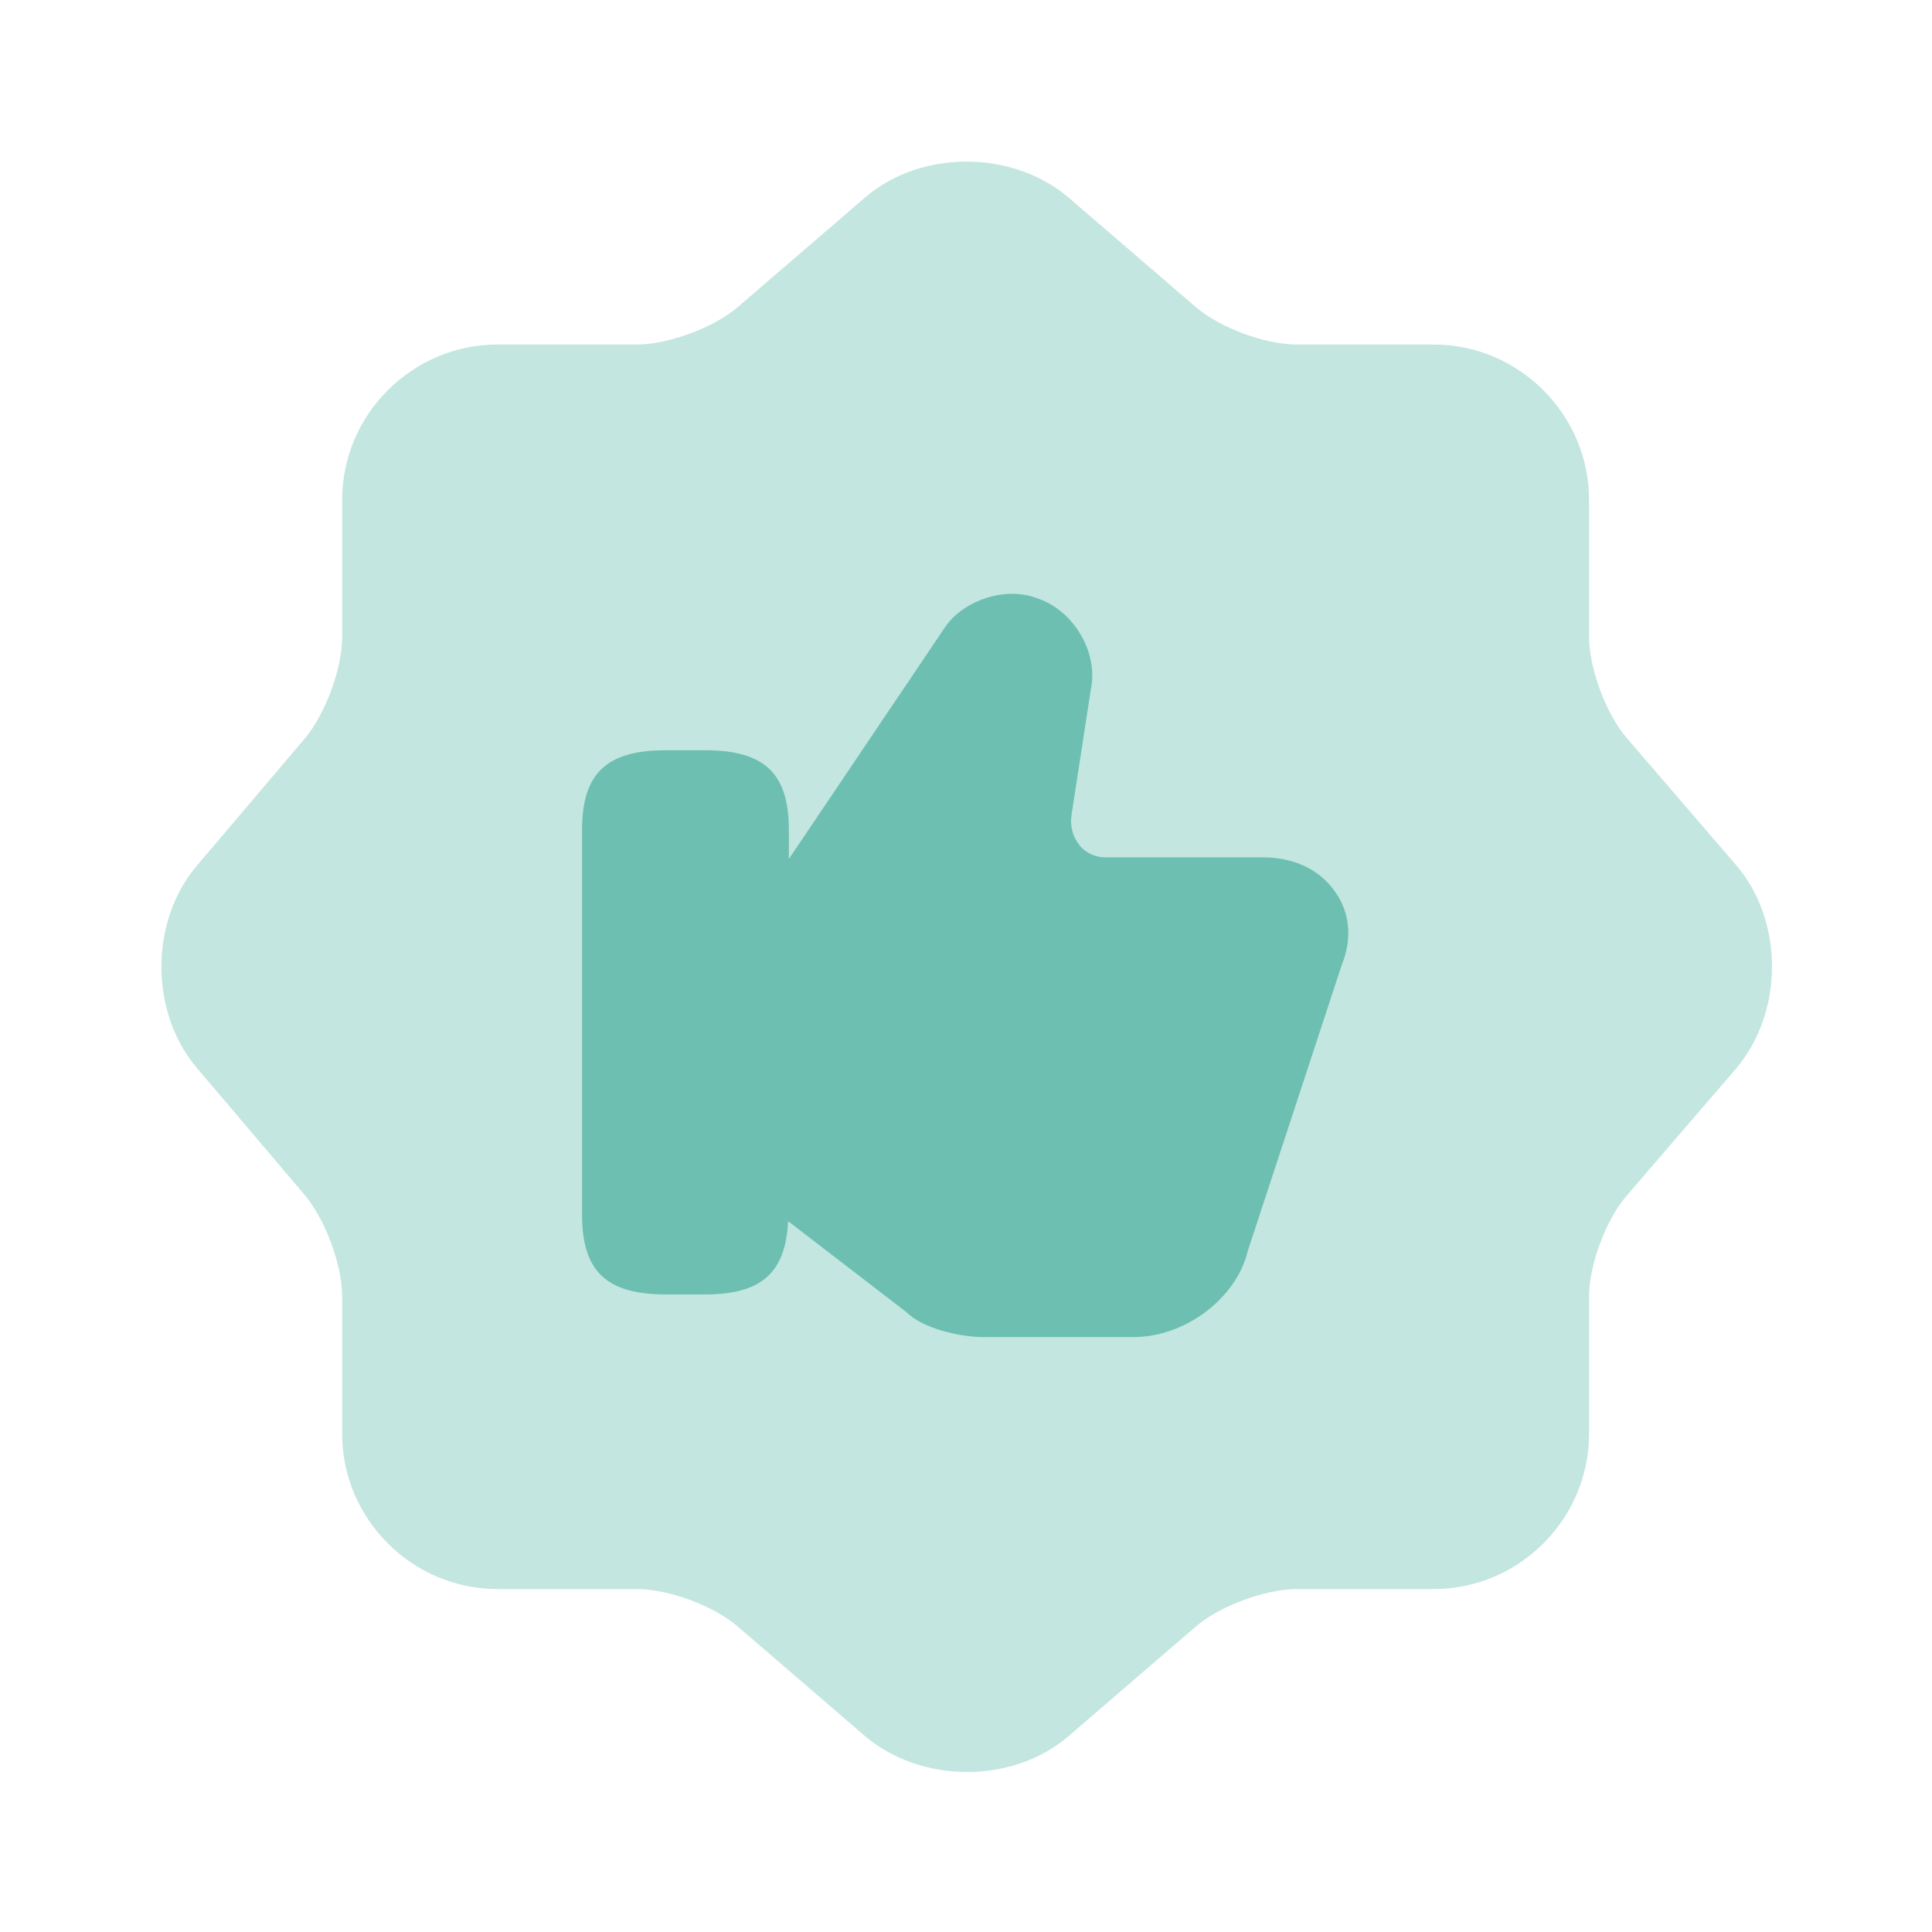
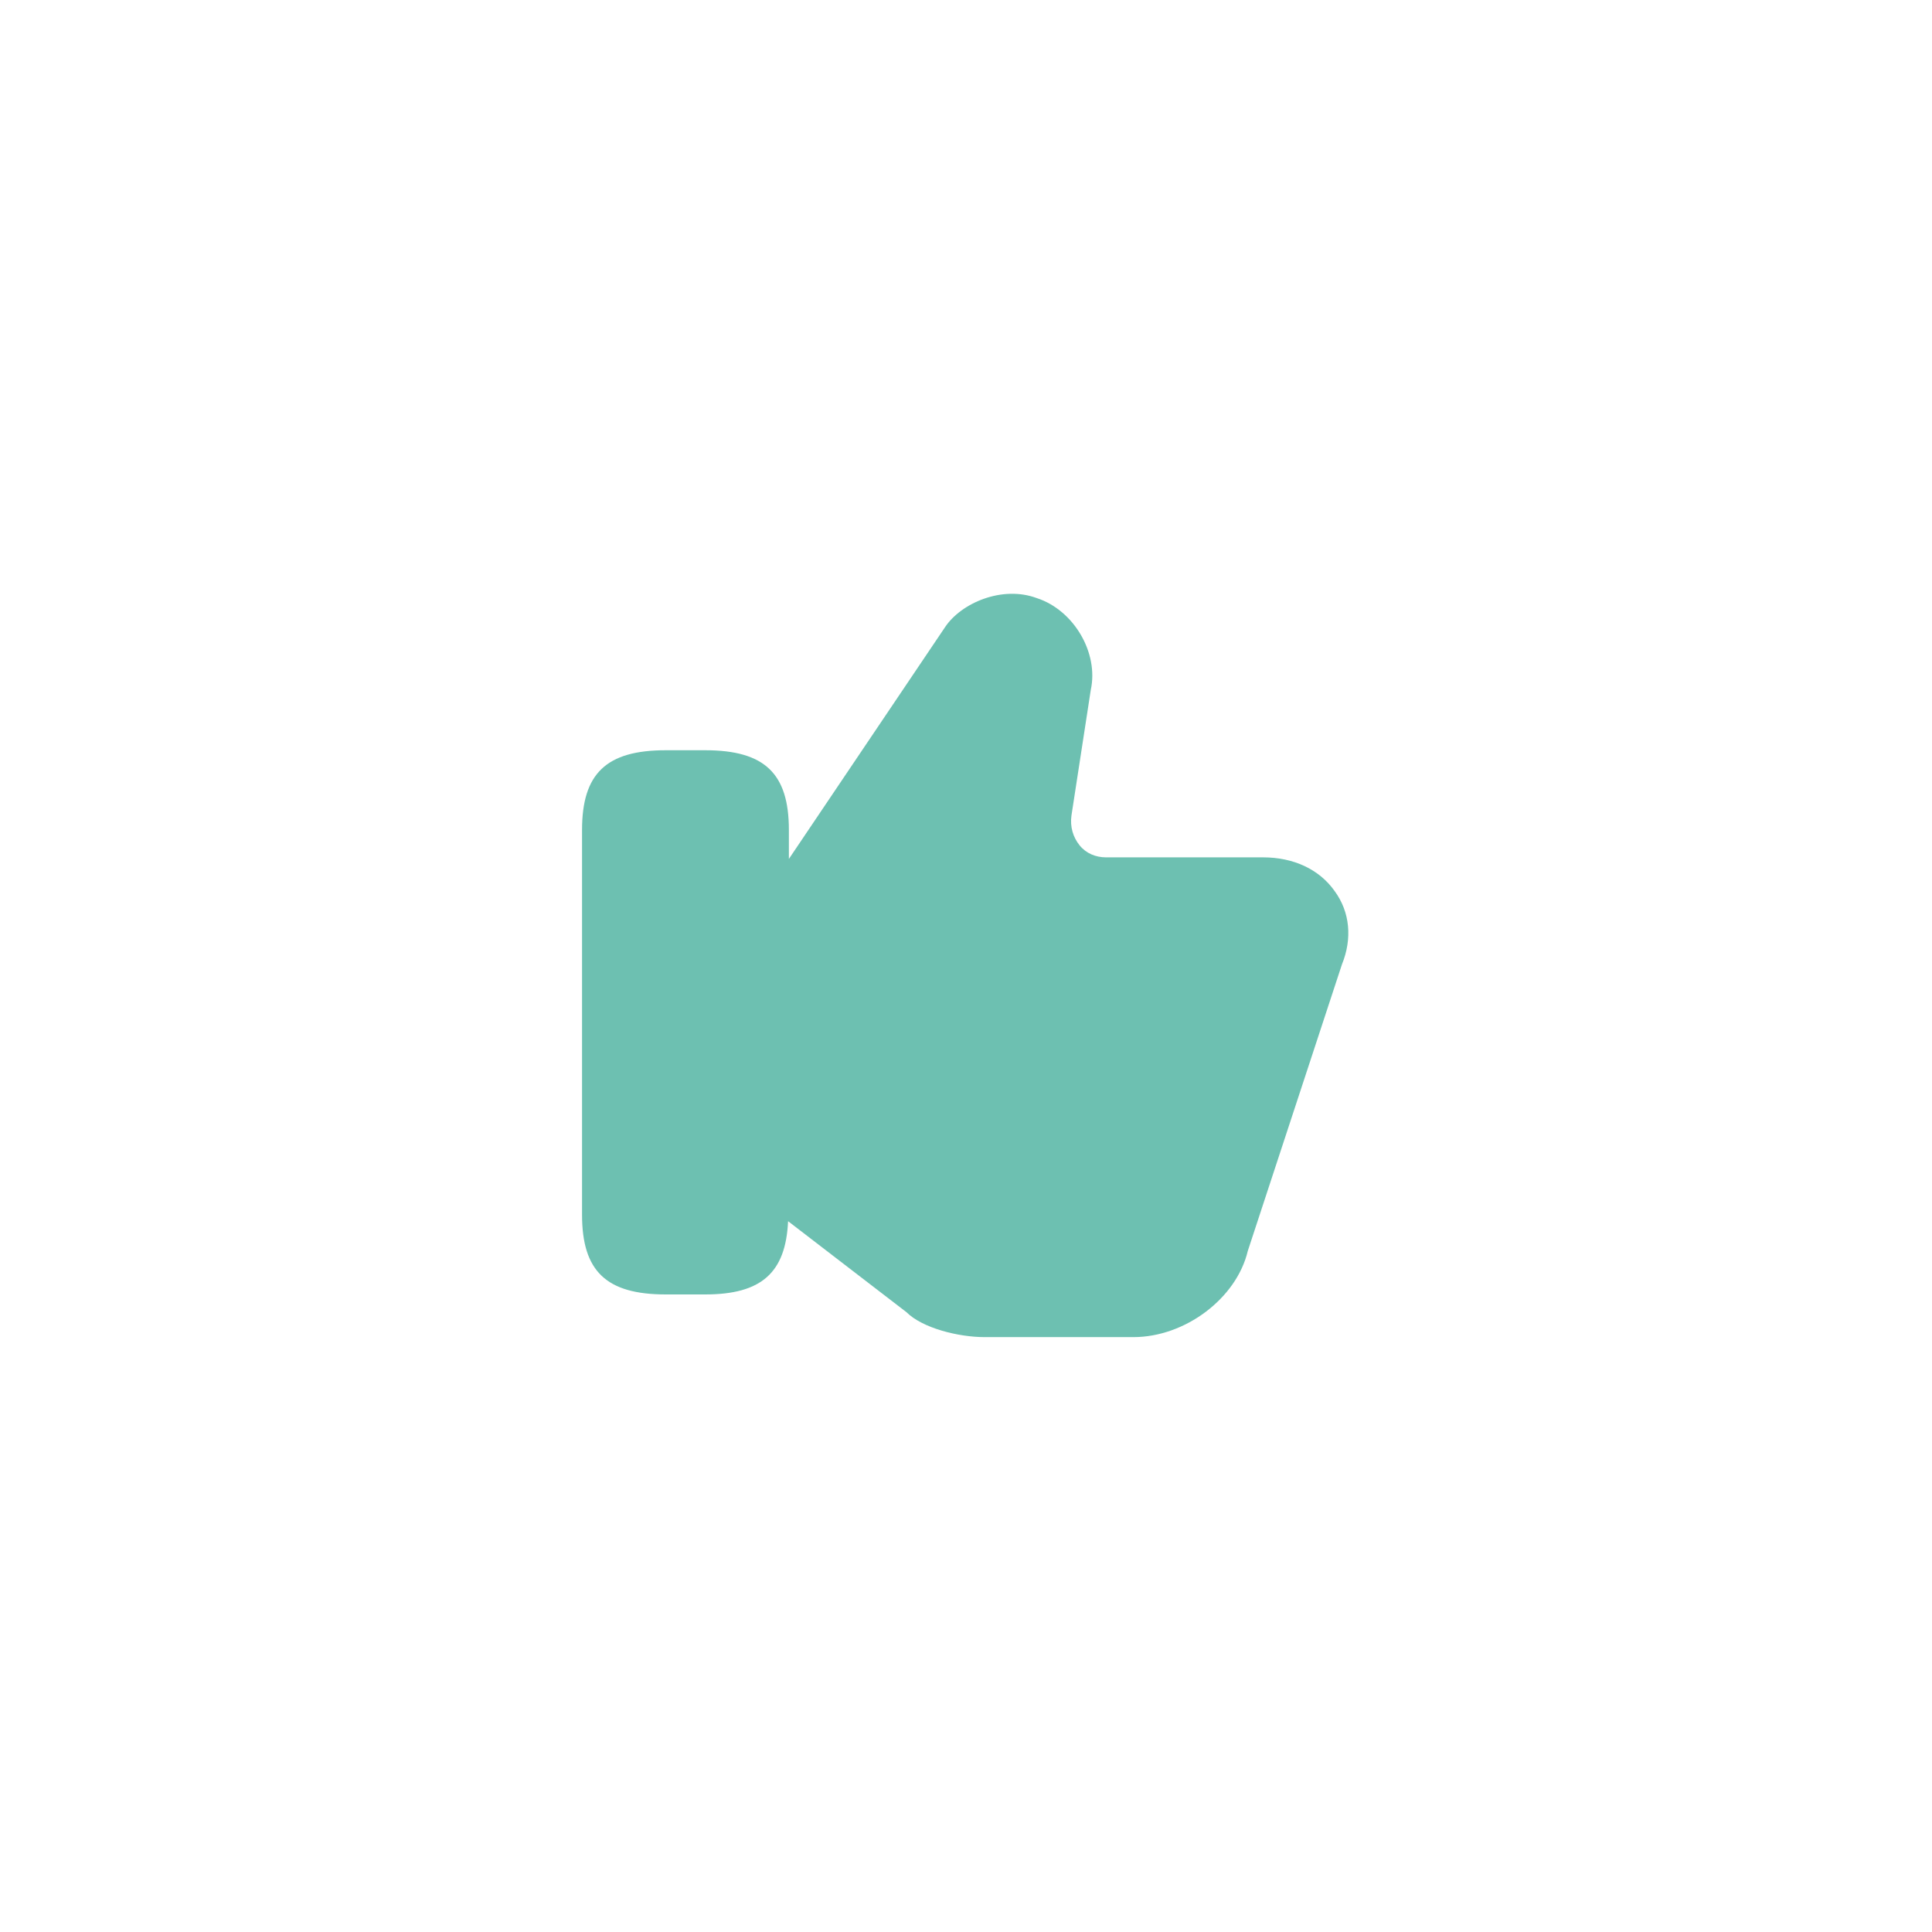
<svg xmlns="http://www.w3.org/2000/svg" width="34" height="34" viewBox="0 0 34 34" fill="none">
-   <path opacity="0.4" d="M15.229 3.471C16.207 2.635 17.807 2.635 18.799 3.471L21.037 5.398C21.462 5.766 22.256 6.063 22.822 6.063H25.231C26.732 6.063 27.965 7.296 27.965 8.798V11.206C27.965 11.758 28.262 12.566 28.631 12.991L30.557 15.229C31.393 16.207 31.393 17.808 30.557 18.799L28.631 21.038C28.262 21.462 27.965 22.256 27.965 22.823V25.231C27.965 26.733 26.732 27.965 25.231 27.965H22.822C22.27 27.965 21.462 28.262 21.037 28.631L18.799 30.558C17.822 31.393 16.221 31.393 15.229 30.558L12.991 28.631C12.566 28.262 11.772 27.965 11.206 27.965H8.755C7.253 27.965 6.021 26.733 6.021 25.231V22.808C6.021 22.256 5.723 21.462 5.369 21.038L3.457 18.785C2.635 17.808 2.635 16.221 3.457 15.243L5.369 12.991C5.723 12.566 6.021 11.773 6.021 11.22V8.798C6.021 7.296 7.253 6.063 8.755 6.063H11.206C11.758 6.063 12.566 5.766 12.991 5.398L15.229 3.471Z" fill="#6DC0B1" />
  <path d="M23.488 15.682C23.219 15.3 22.766 15.088 22.228 15.088H19.465C19.281 15.088 19.111 15.017 18.998 14.875C18.884 14.733 18.828 14.549 18.856 14.351L19.196 12.141C19.338 11.489 18.898 10.738 18.247 10.526C17.638 10.299 16.915 10.611 16.632 11.036L13.883 15.116V14.606C13.883 13.614 13.459 13.203 12.41 13.203H11.716C10.668 13.203 10.243 13.614 10.243 14.606V21.378C10.243 22.369 10.668 22.78 11.716 22.78H12.41C13.402 22.78 13.827 22.397 13.869 21.491L15.952 23.092C16.235 23.375 16.873 23.531 17.326 23.531H19.947C20.854 23.531 21.76 22.851 21.959 22.015L23.616 16.972C23.8 16.518 23.758 16.051 23.488 15.682Z" fill="#6DC0B1" />
</svg>